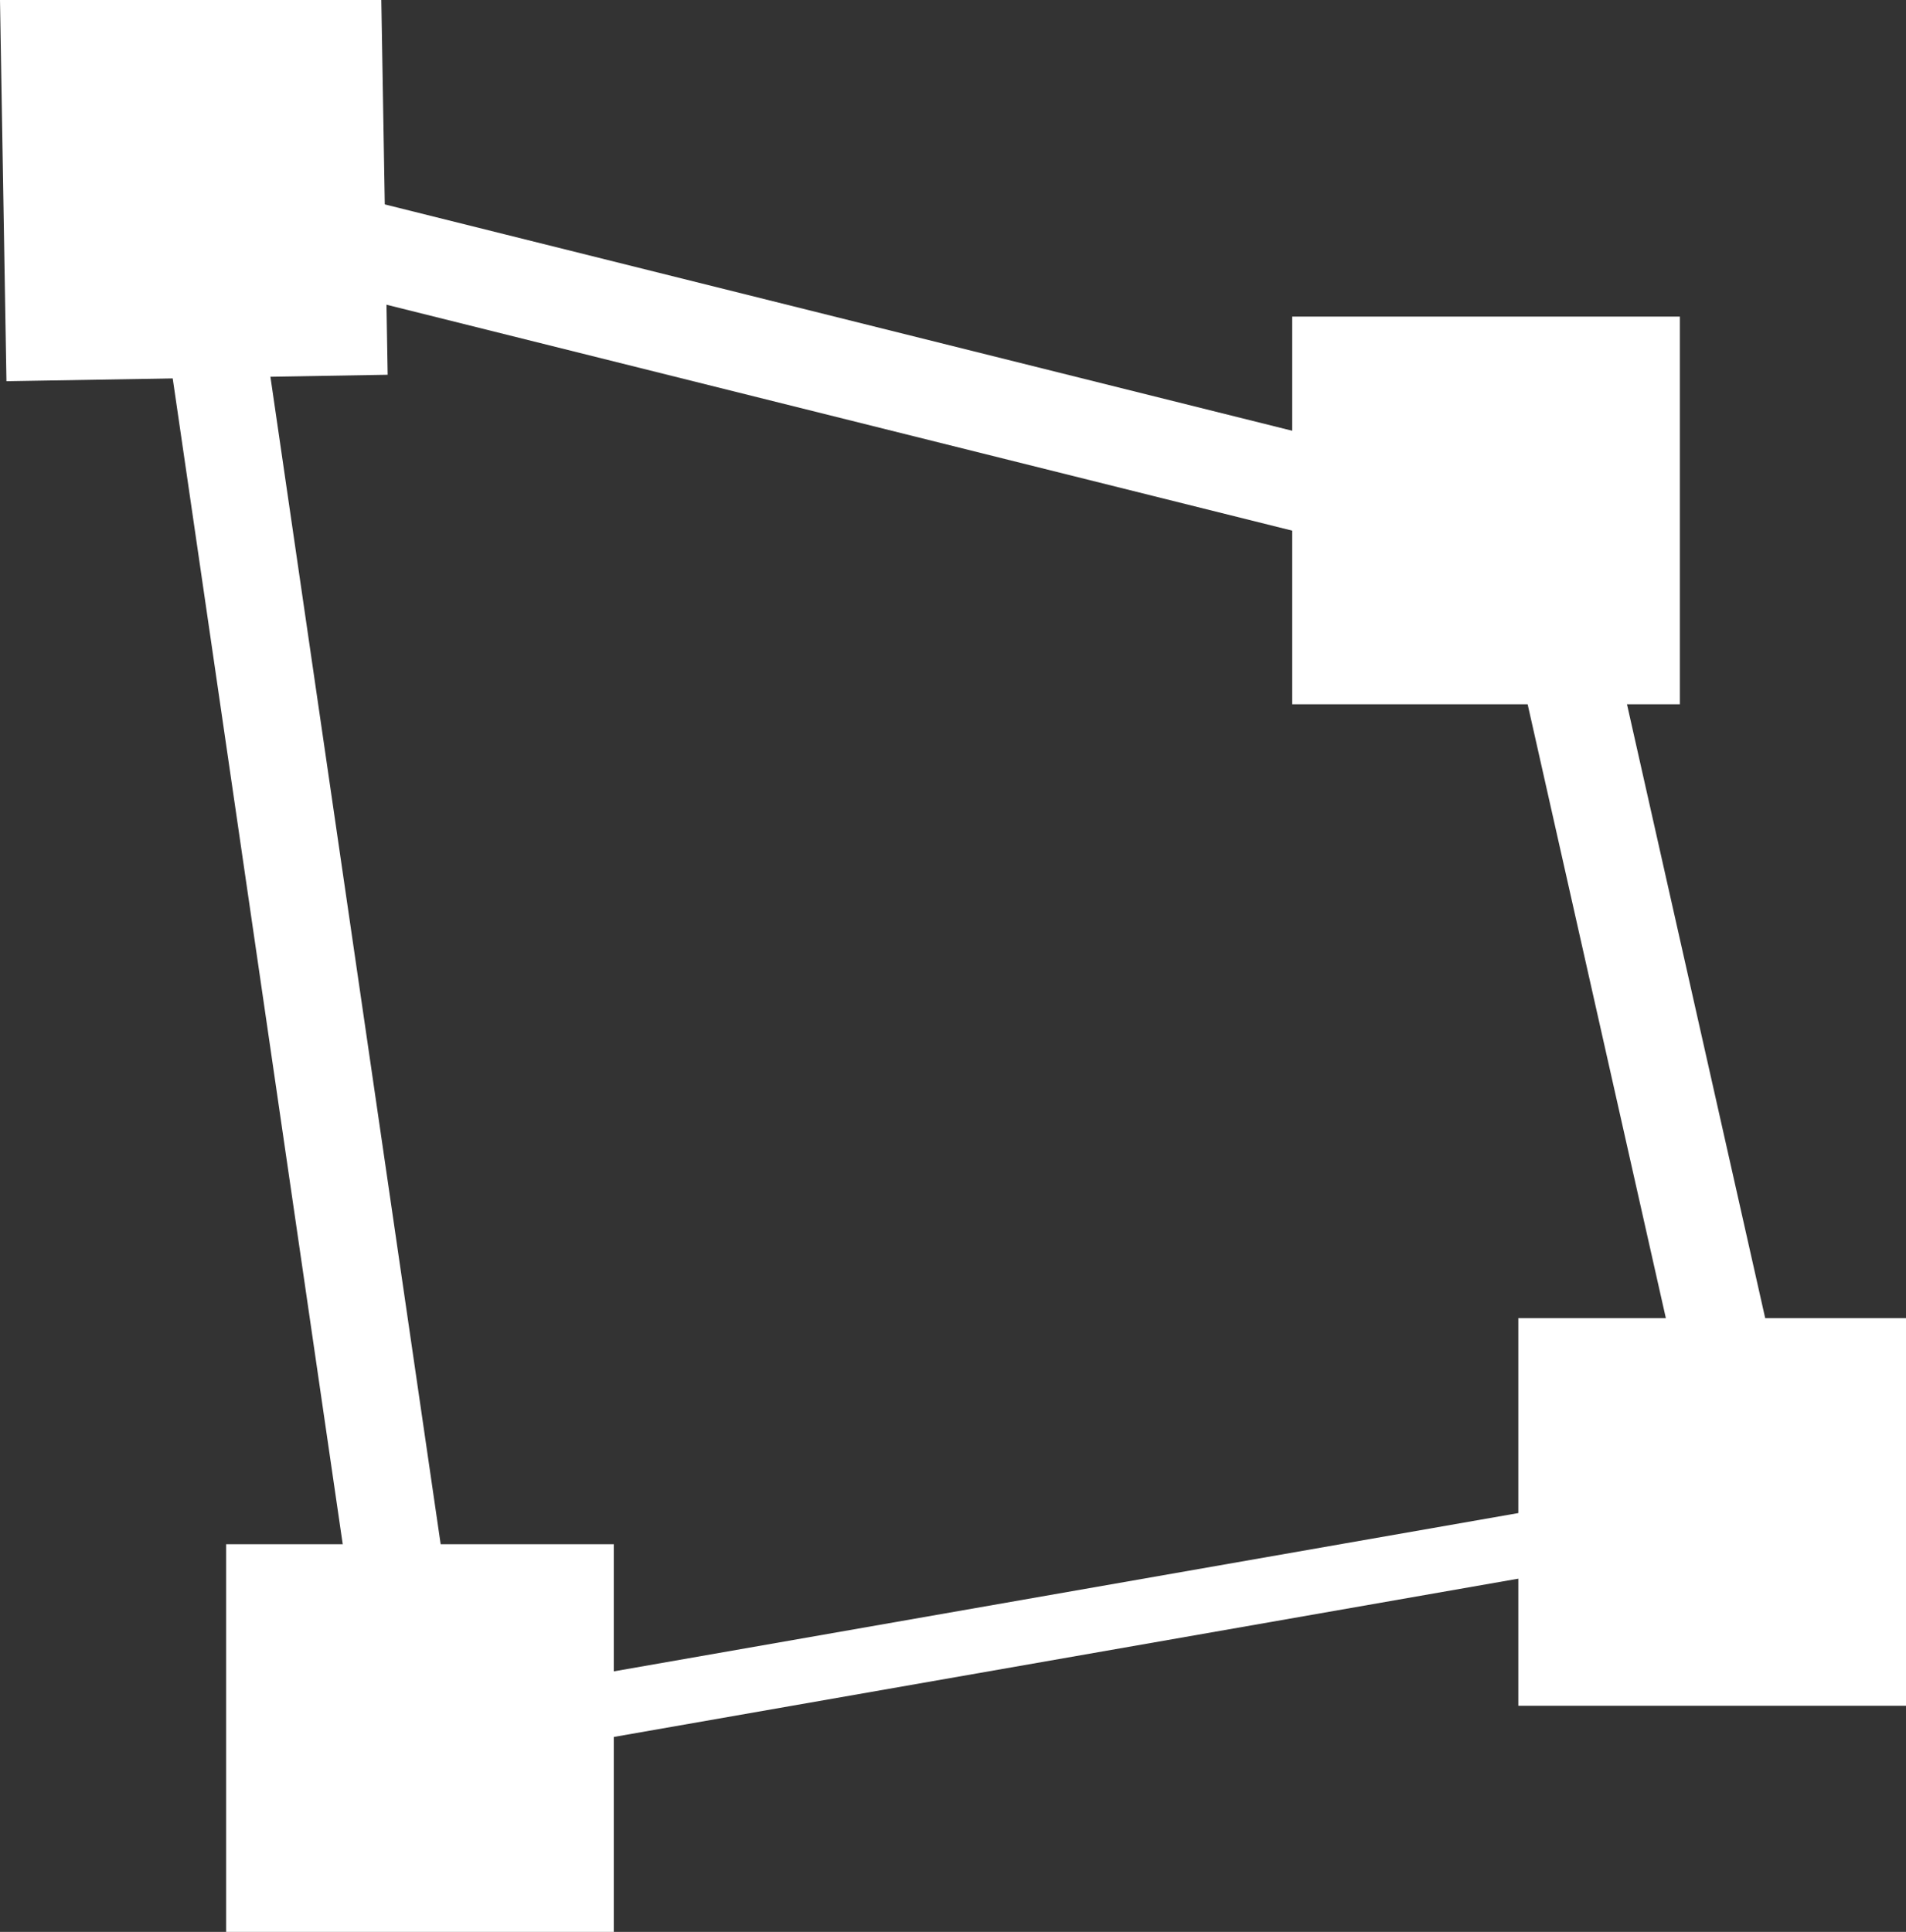
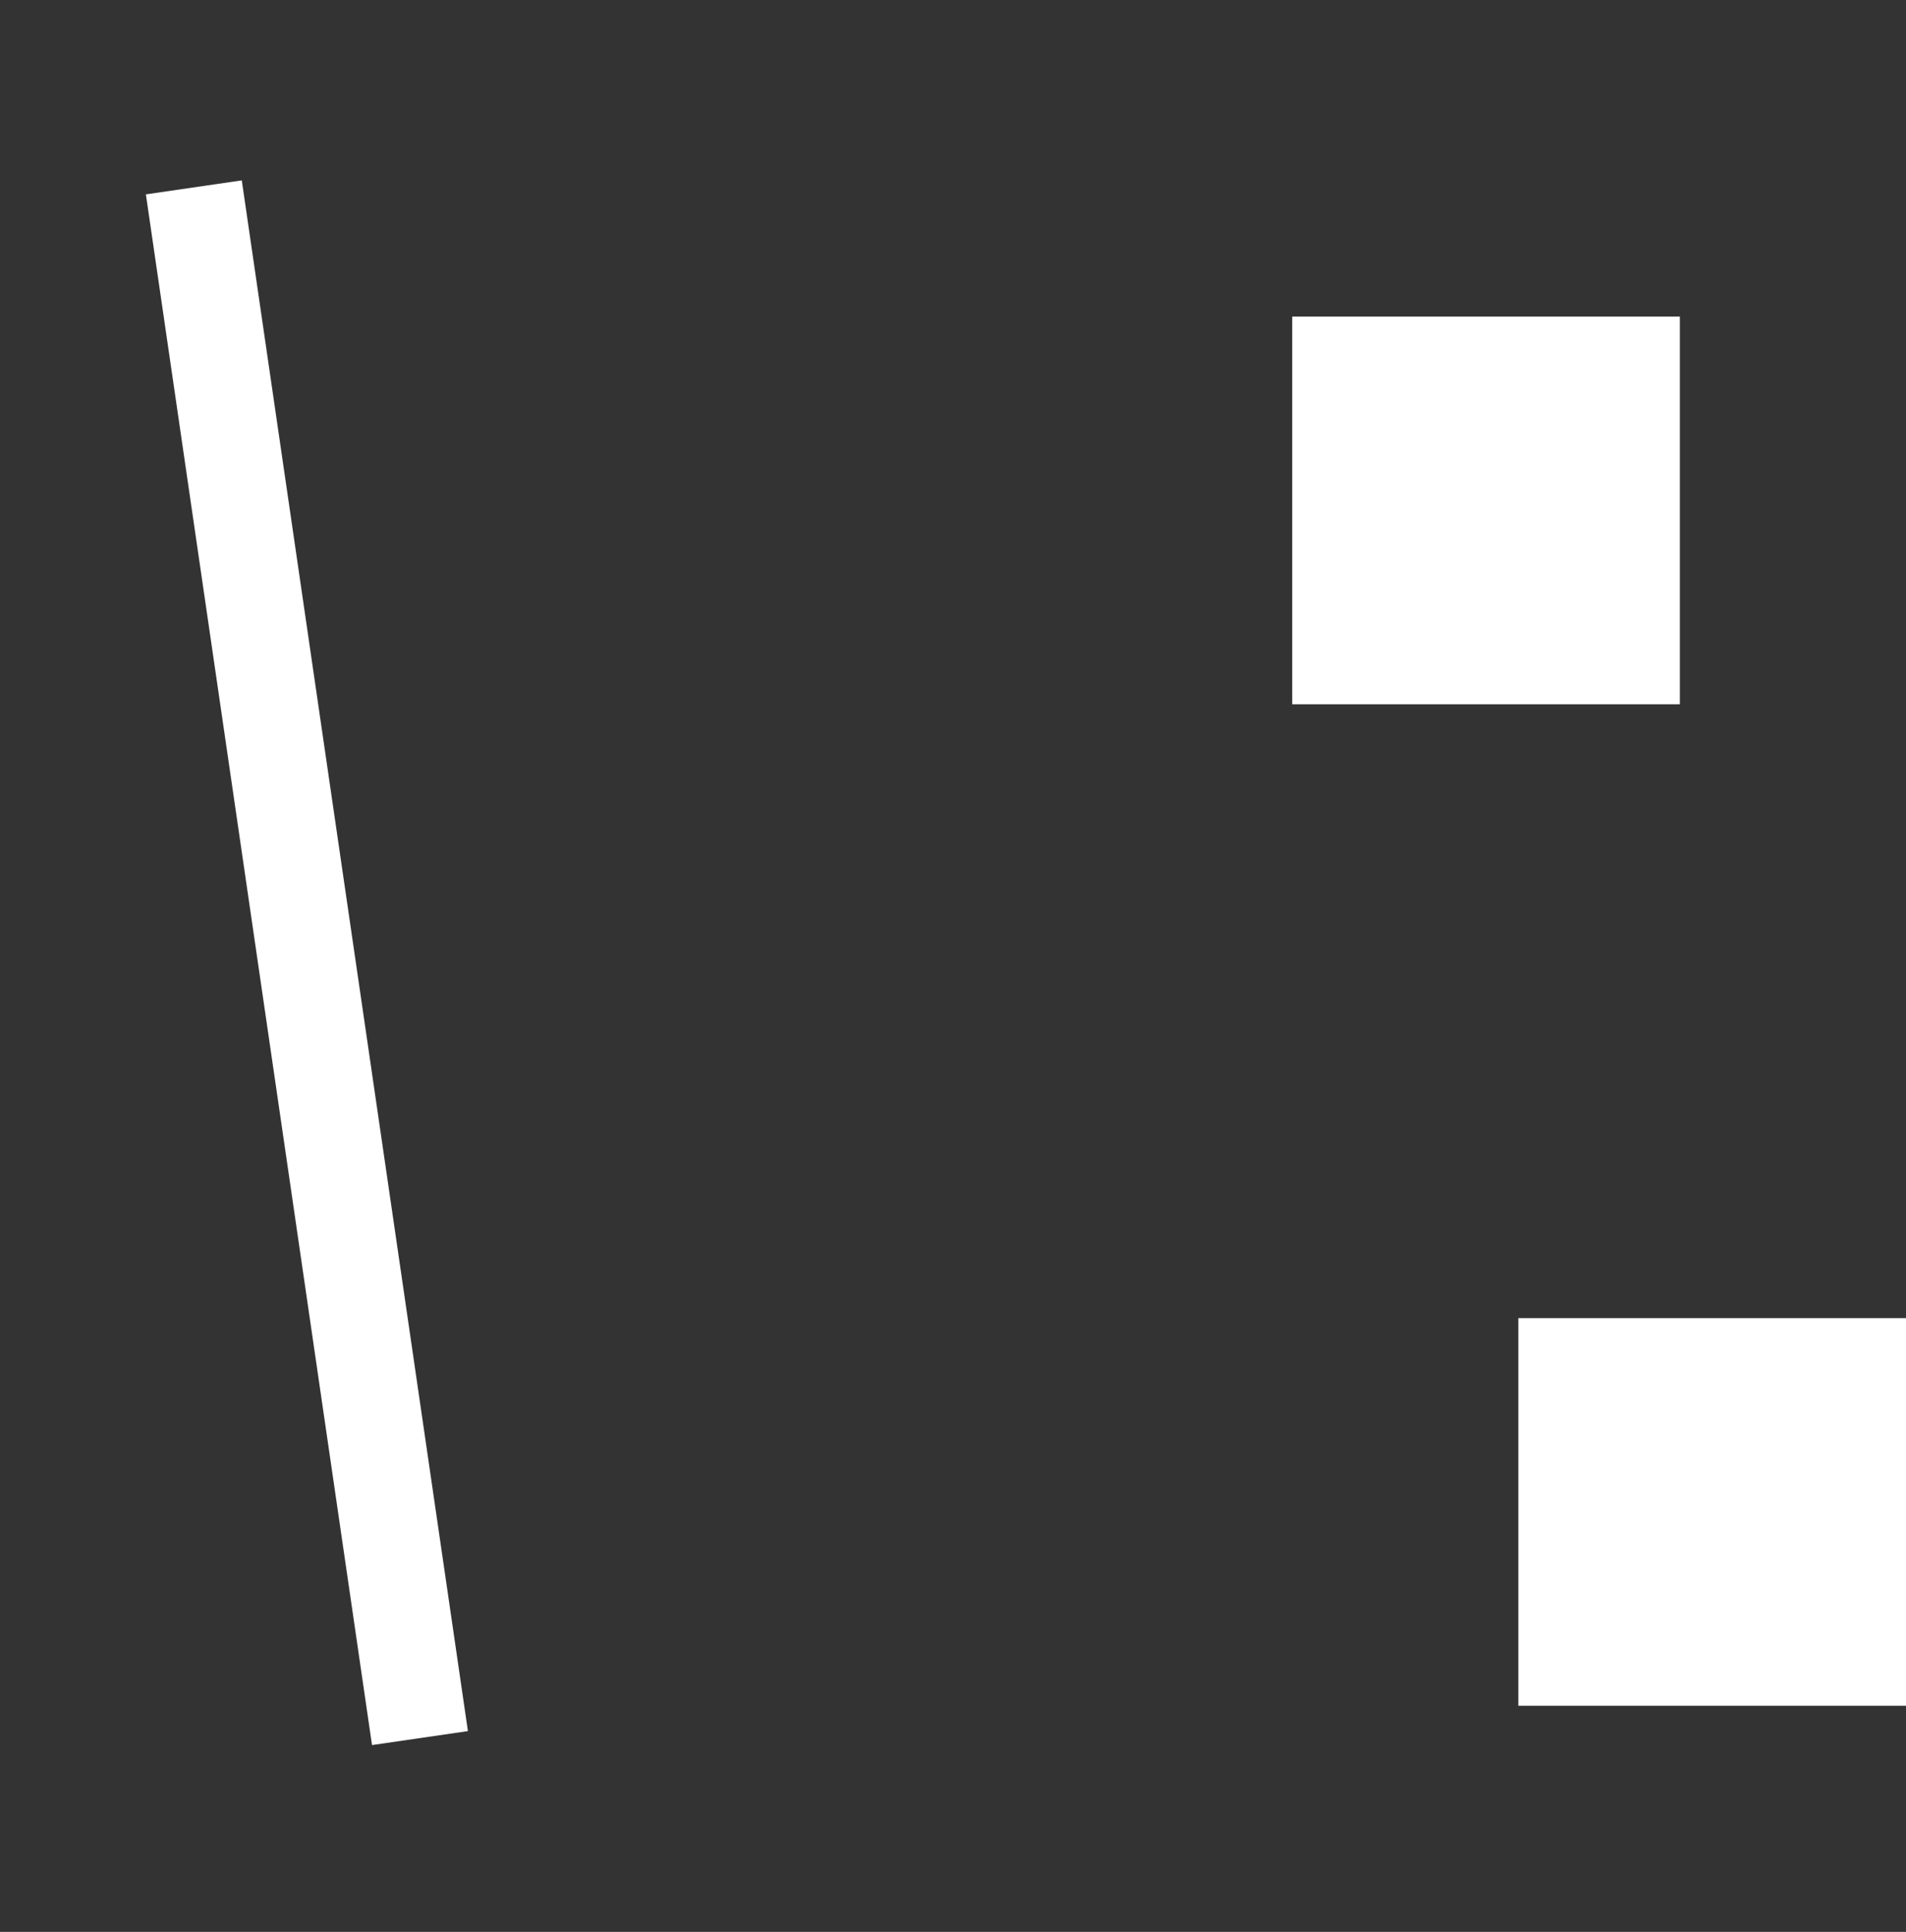
<svg xmlns="http://www.w3.org/2000/svg" version="1.1" id="Layer_1" x="0px" y="0px" viewBox="0 0 59 59.8" style="enable-background:new 0 0 59 59.8;" xml:space="preserve">
  <rect x="0" y="0" width="59" height="59.8" fill="#333333" stroke="none" />
  <style type="text/css">
	.st0{fill:#FFFFFF;}
	.st1{fill:none;stroke:#FFFFFF;stroke-width:3;stroke-miterlimit:10;}
	.st2{fill:none;stroke:#FFFFFF;stroke-width:2;stroke-miterlimit:10;}
</style>
  <g>
-     <polygon class="st0" points="12,11.6 0.2,11.8 0,0 11.8,-0.2  " />
-   </g>
+     </g>
  <g>
    <rect x="40" y="9.8" class="st0" width="12" height="12" />
  </g>
  <g>
-     <rect x="7" y="47.8" class="st0" width="12" height="12" />
-   </g>
+     </g>
  <g>
    <rect x="47" y="40.8" class="st0" width="12" height="12" />
  </g>
  <line class="st1" x1="6" y1="5.8" x2="13" y2="53.8" />
-   <line class="st1" x1="47.7" y1="16.8" x2="55.4" y2="51" />
-   <line class="st1" x1="3.6" y1="5.8" x2="47.7" y2="16.8" />
-   <line class="st2" x1="13" y1="53.8" x2="53" y2="46.8" />
</svg>